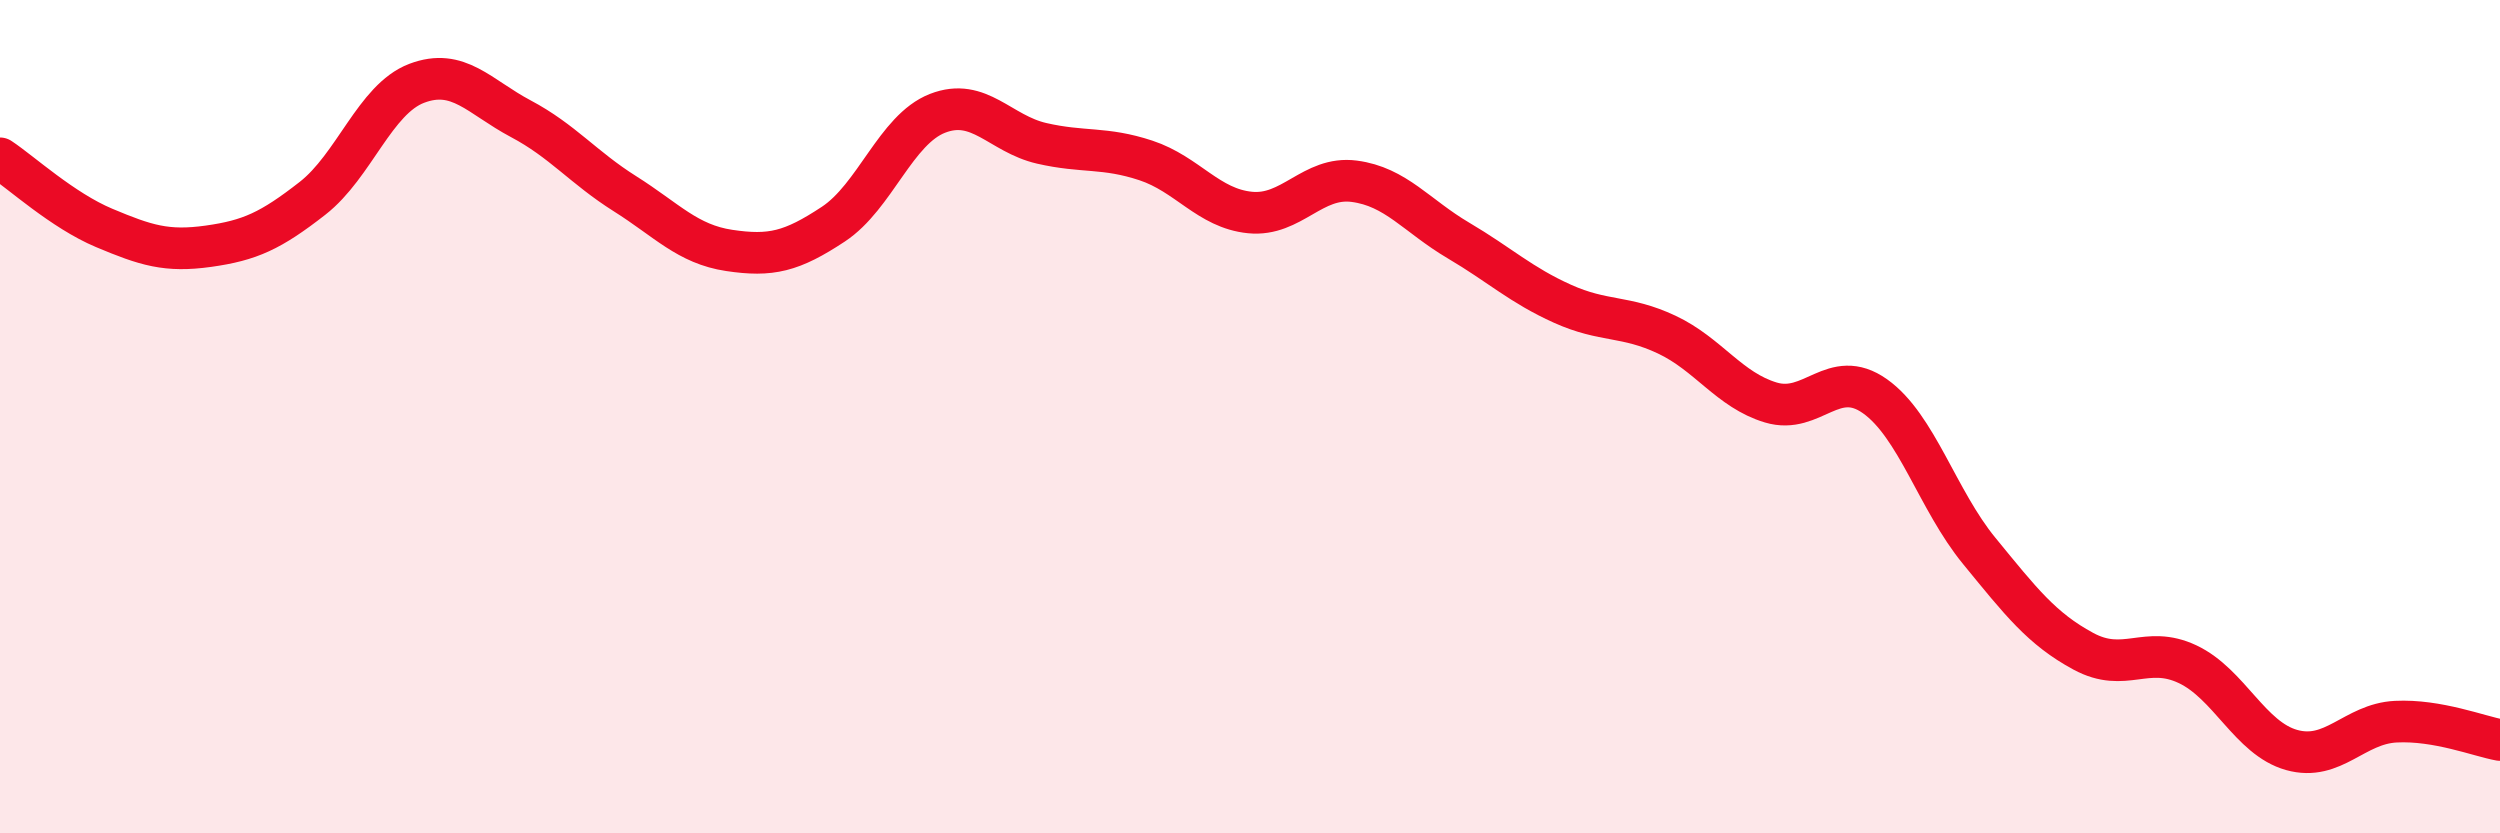
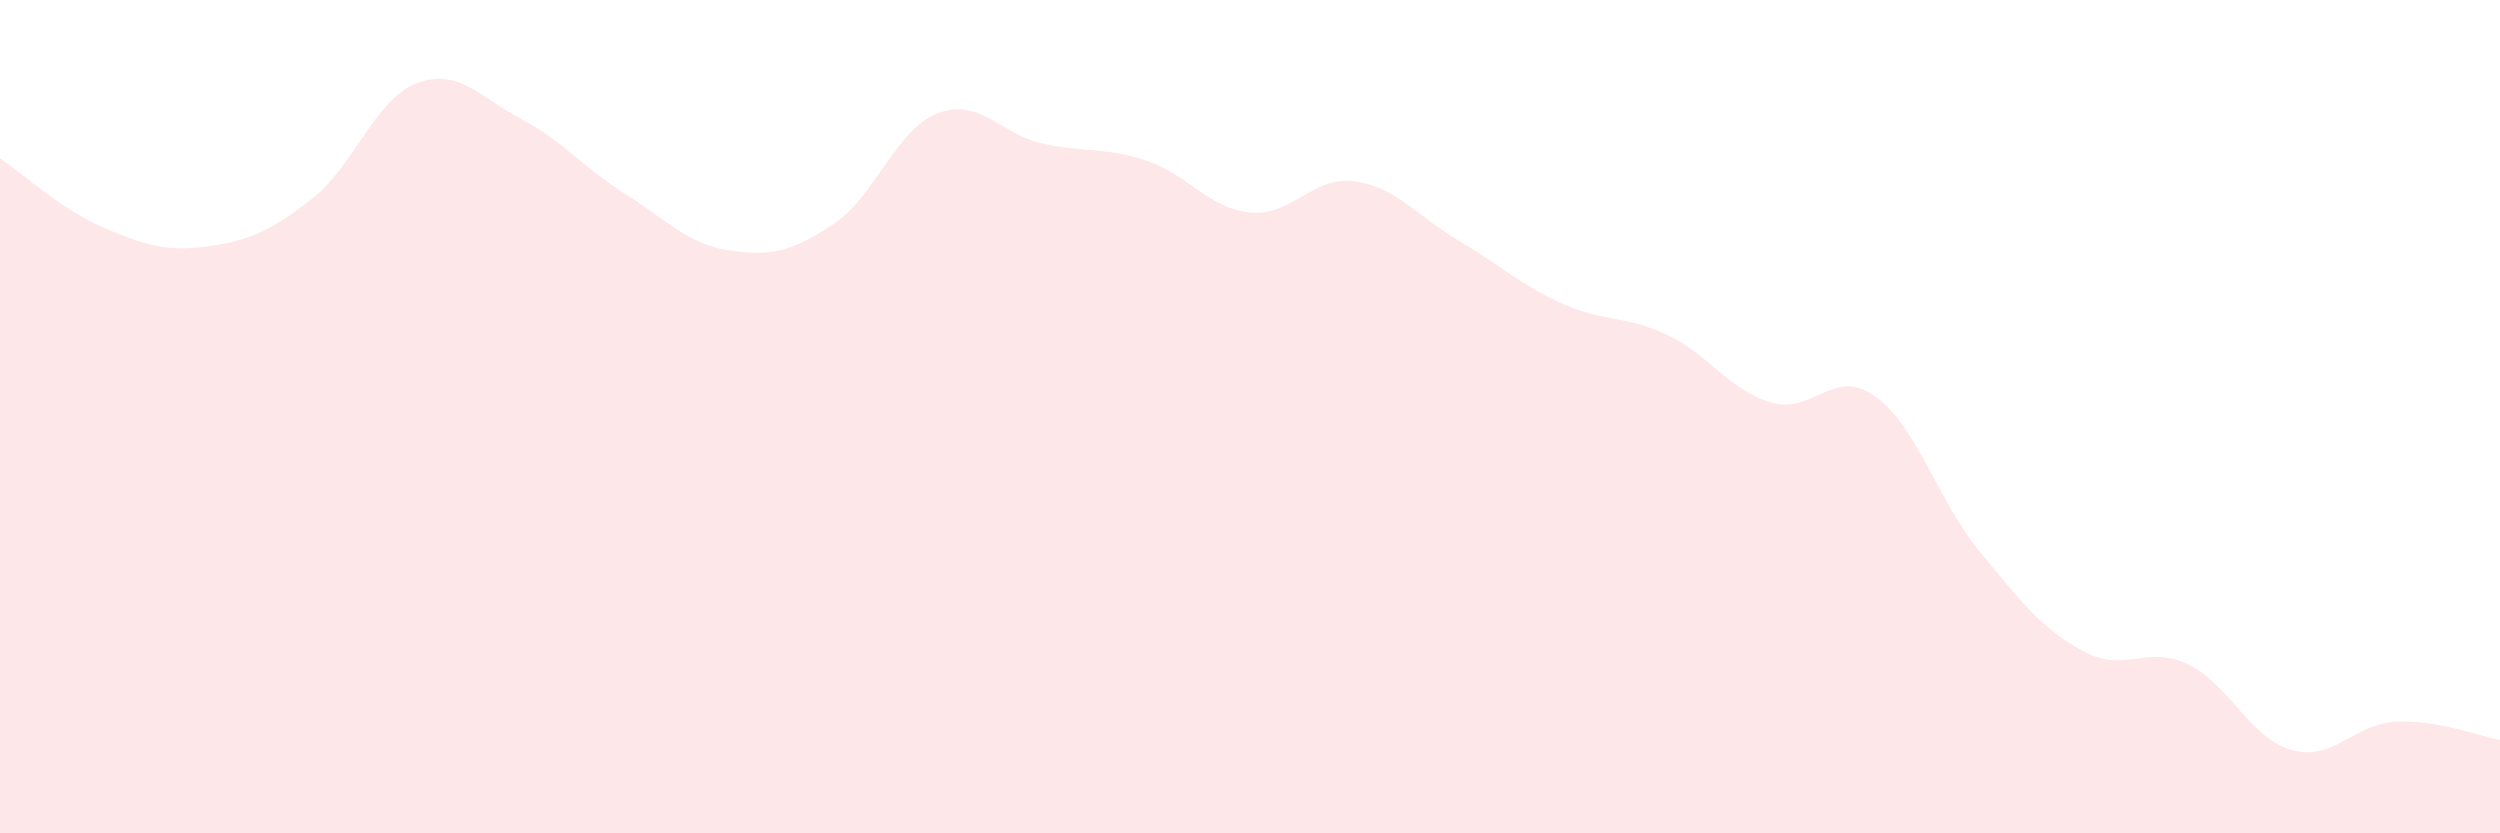
<svg xmlns="http://www.w3.org/2000/svg" width="60" height="20" viewBox="0 0 60 20">
  <path d="M 0,3.8 C 0.5,4.13 1.5,5.05 2.5,5.47 C 3.5,5.89 4,6.05 5,5.91 C 6,5.77 6.5,5.54 7.5,4.76 C 8.5,3.98 9,2.38 10,2 C 11,1.62 11.5,2.32 12.5,2.85 C 13.5,3.38 14,4.02 15,4.65 C 16,5.28 16.5,5.86 17.5,6.01 C 18.5,6.16 19,6.04 20,5.38 C 21,4.72 21.5,3.11 22.5,2.72 C 23.5,2.33 24,3.21 25,3.44 C 26,3.67 26.5,3.52 27.5,3.85 C 28.5,4.18 29,5 30,5.1 C 31,5.2 31.5,4.22 32.5,4.35 C 33.5,4.48 34,5.18 35,5.77 C 36,6.36 36.5,6.84 37.5,7.29 C 38.5,7.74 39,7.56 40,8.03 C 41,8.5 41.5,9.36 42.5,9.66 C 43.5,9.96 44,8.8 45,9.51 C 46,10.22 46.5,12 47.5,13.22 C 48.5,14.44 49,15.09 50,15.63 C 51,16.17 51.5,15.47 52.5,15.94 C 53.5,16.41 54,17.72 55,18 C 56,18.28 56.5,17.37 57.5,17.32 C 58.5,17.27 59.5,17.67 60,17.76L60 20L0 20Z" fill="#EB0A25" opacity="0.1" stroke-linecap="round" stroke-linejoin="round" />
-   <path d="M 0,3.8 C 0.5,4.13 1.5,5.05 2.5,5.47 C 3.5,5.89 4,6.05 5,5.91 C 6,5.77 6.5,5.54 7.5,4.76 C 8.5,3.98 9,2.38 10,2 C 11,1.62 11.5,2.32 12.5,2.85 C 13.5,3.38 14,4.02 15,4.65 C 16,5.28 16.5,5.86 17.5,6.01 C 18.5,6.16 19,6.04 20,5.38 C 21,4.72 21.5,3.11 22.5,2.72 C 23.5,2.33 24,3.21 25,3.44 C 26,3.67 26.5,3.52 27.5,3.85 C 28.5,4.18 29,5 30,5.1 C 31,5.2 31.5,4.22 32.5,4.35 C 33.5,4.48 34,5.18 35,5.77 C 36,6.36 36.5,6.84 37.5,7.29 C 38.5,7.74 39,7.56 40,8.03 C 41,8.5 41.5,9.36 42.5,9.66 C 43.5,9.96 44,8.8 45,9.51 C 46,10.22 46.5,12 47.5,13.22 C 48.5,14.44 49,15.09 50,15.63 C 51,16.17 51.5,15.47 52.5,15.94 C 53.5,16.41 54,17.72 55,18 C 56,18.28 56.5,17.37 57.5,17.32 C 58.5,17.27 59.5,17.67 60,17.76" stroke="#EB0A25" stroke-width="1" fill="none" stroke-linecap="round" stroke-linejoin="round" />
</svg>